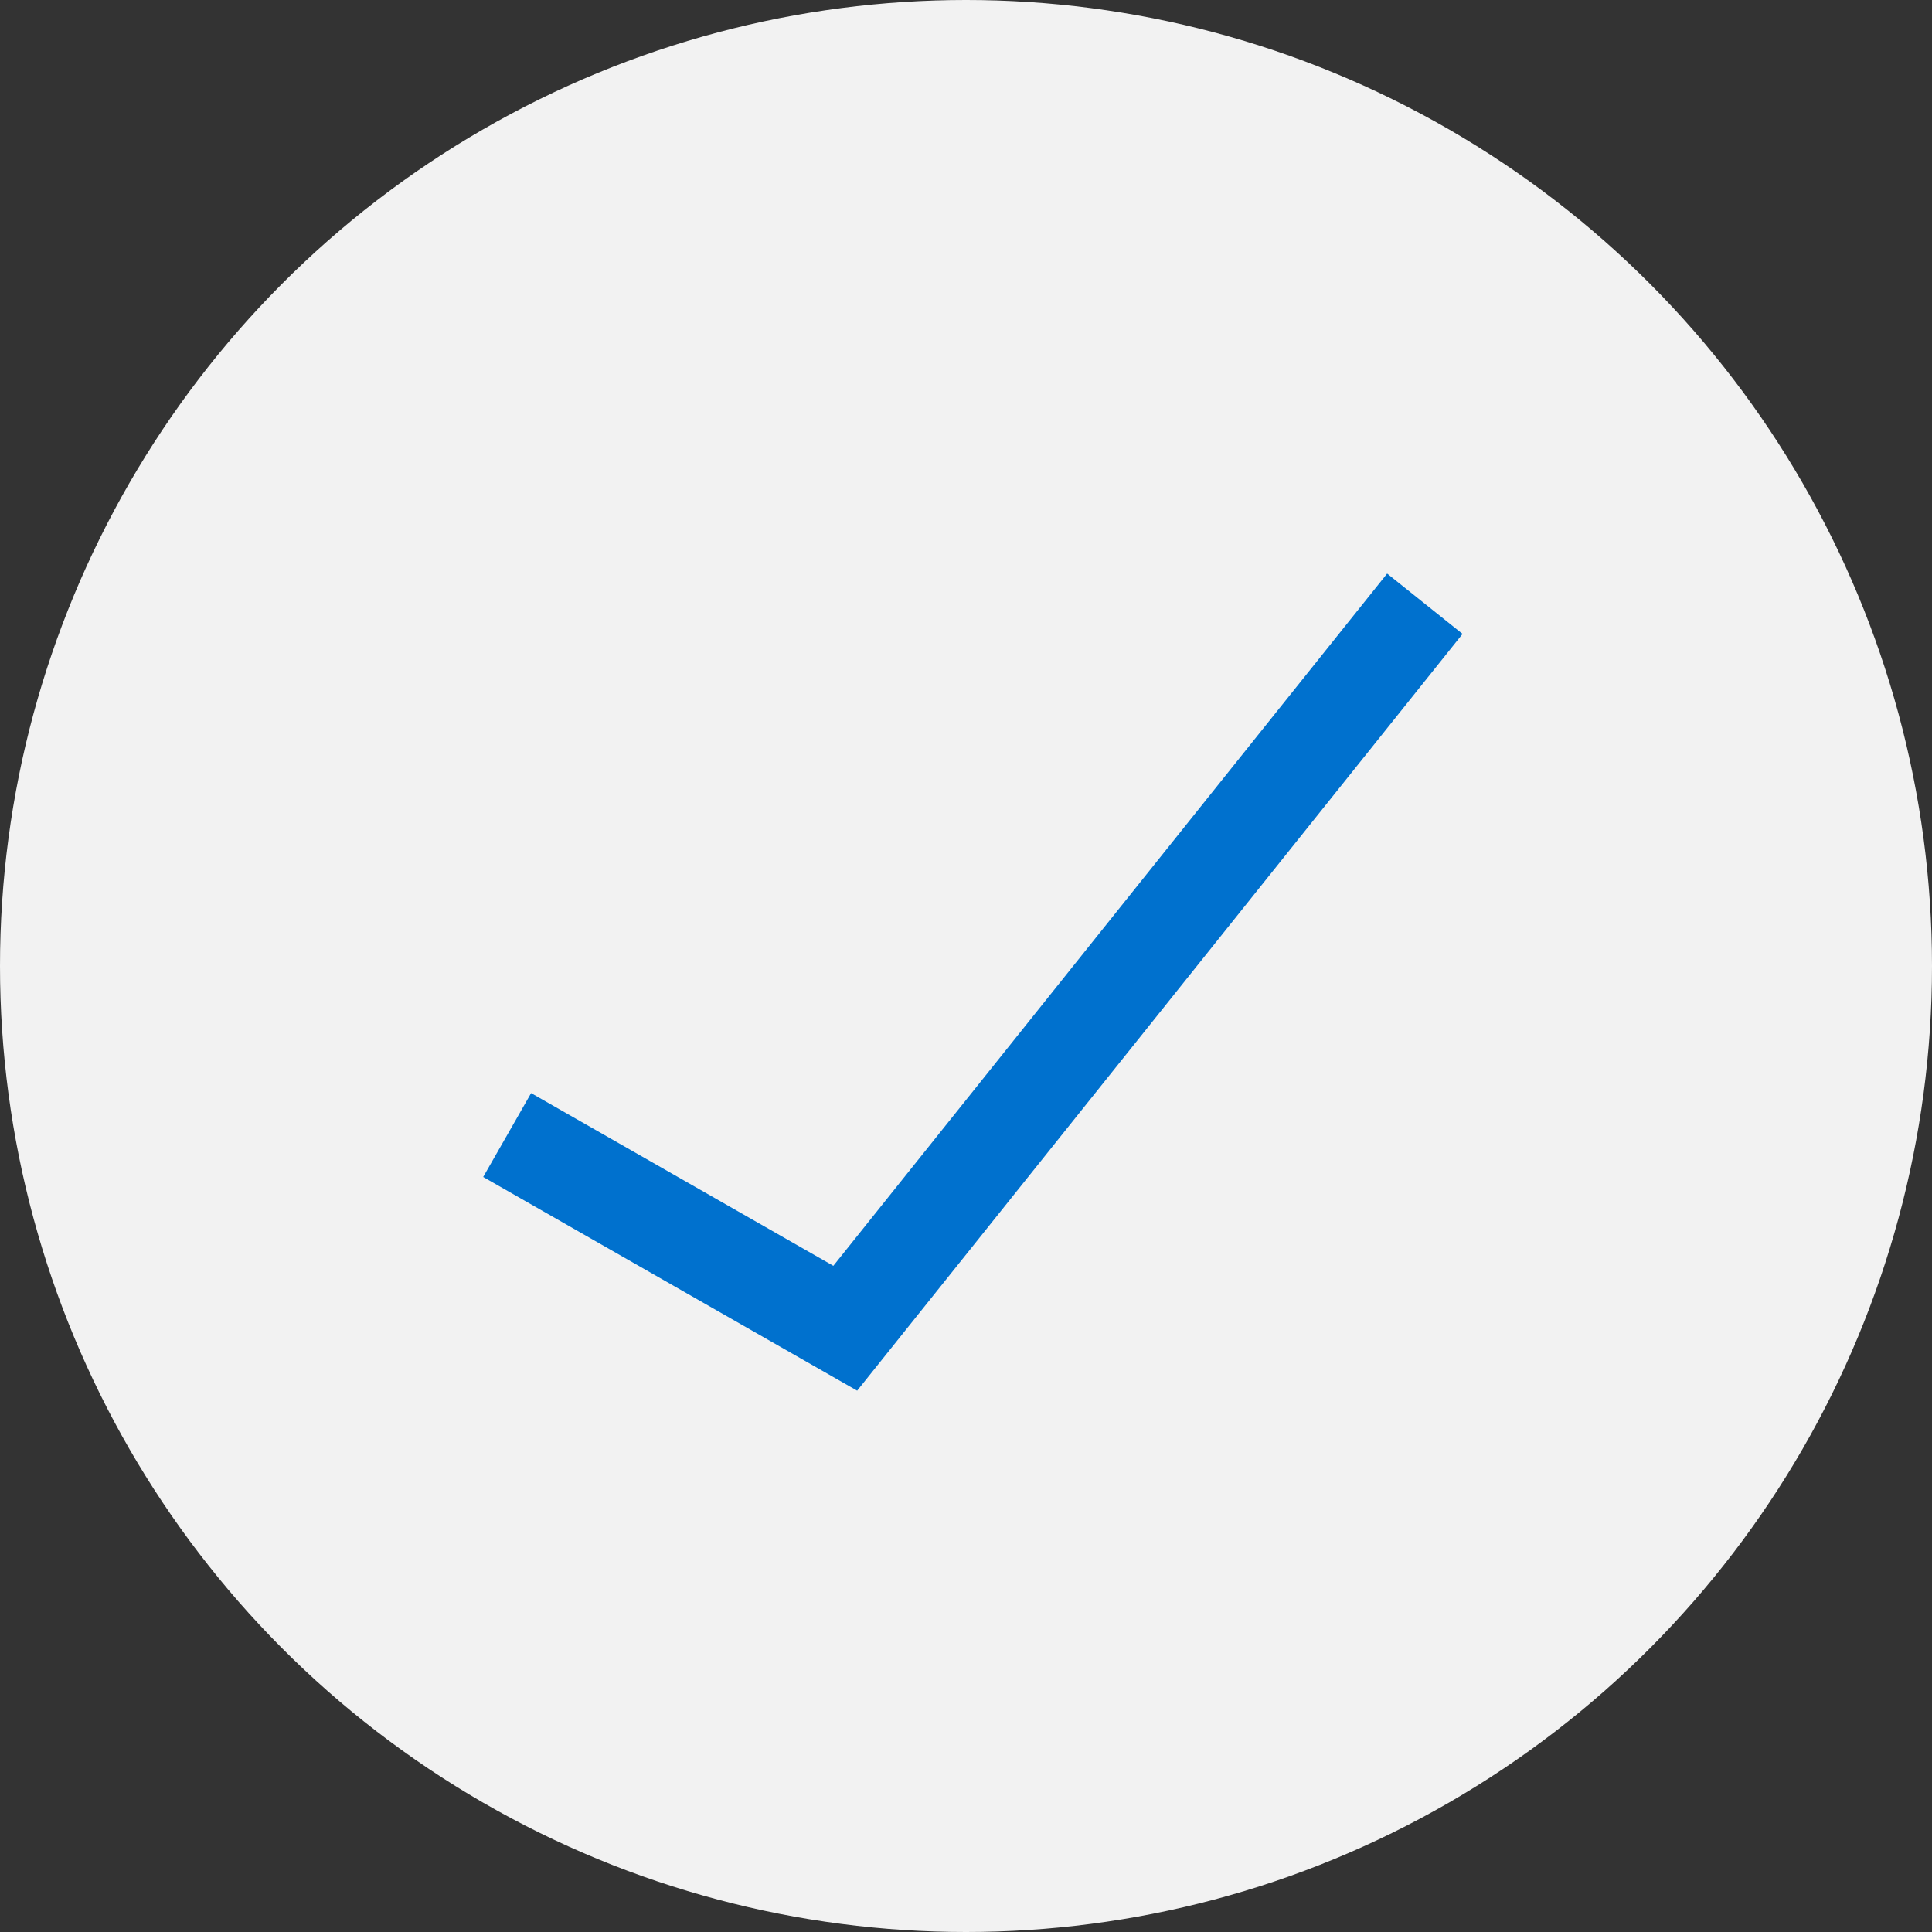
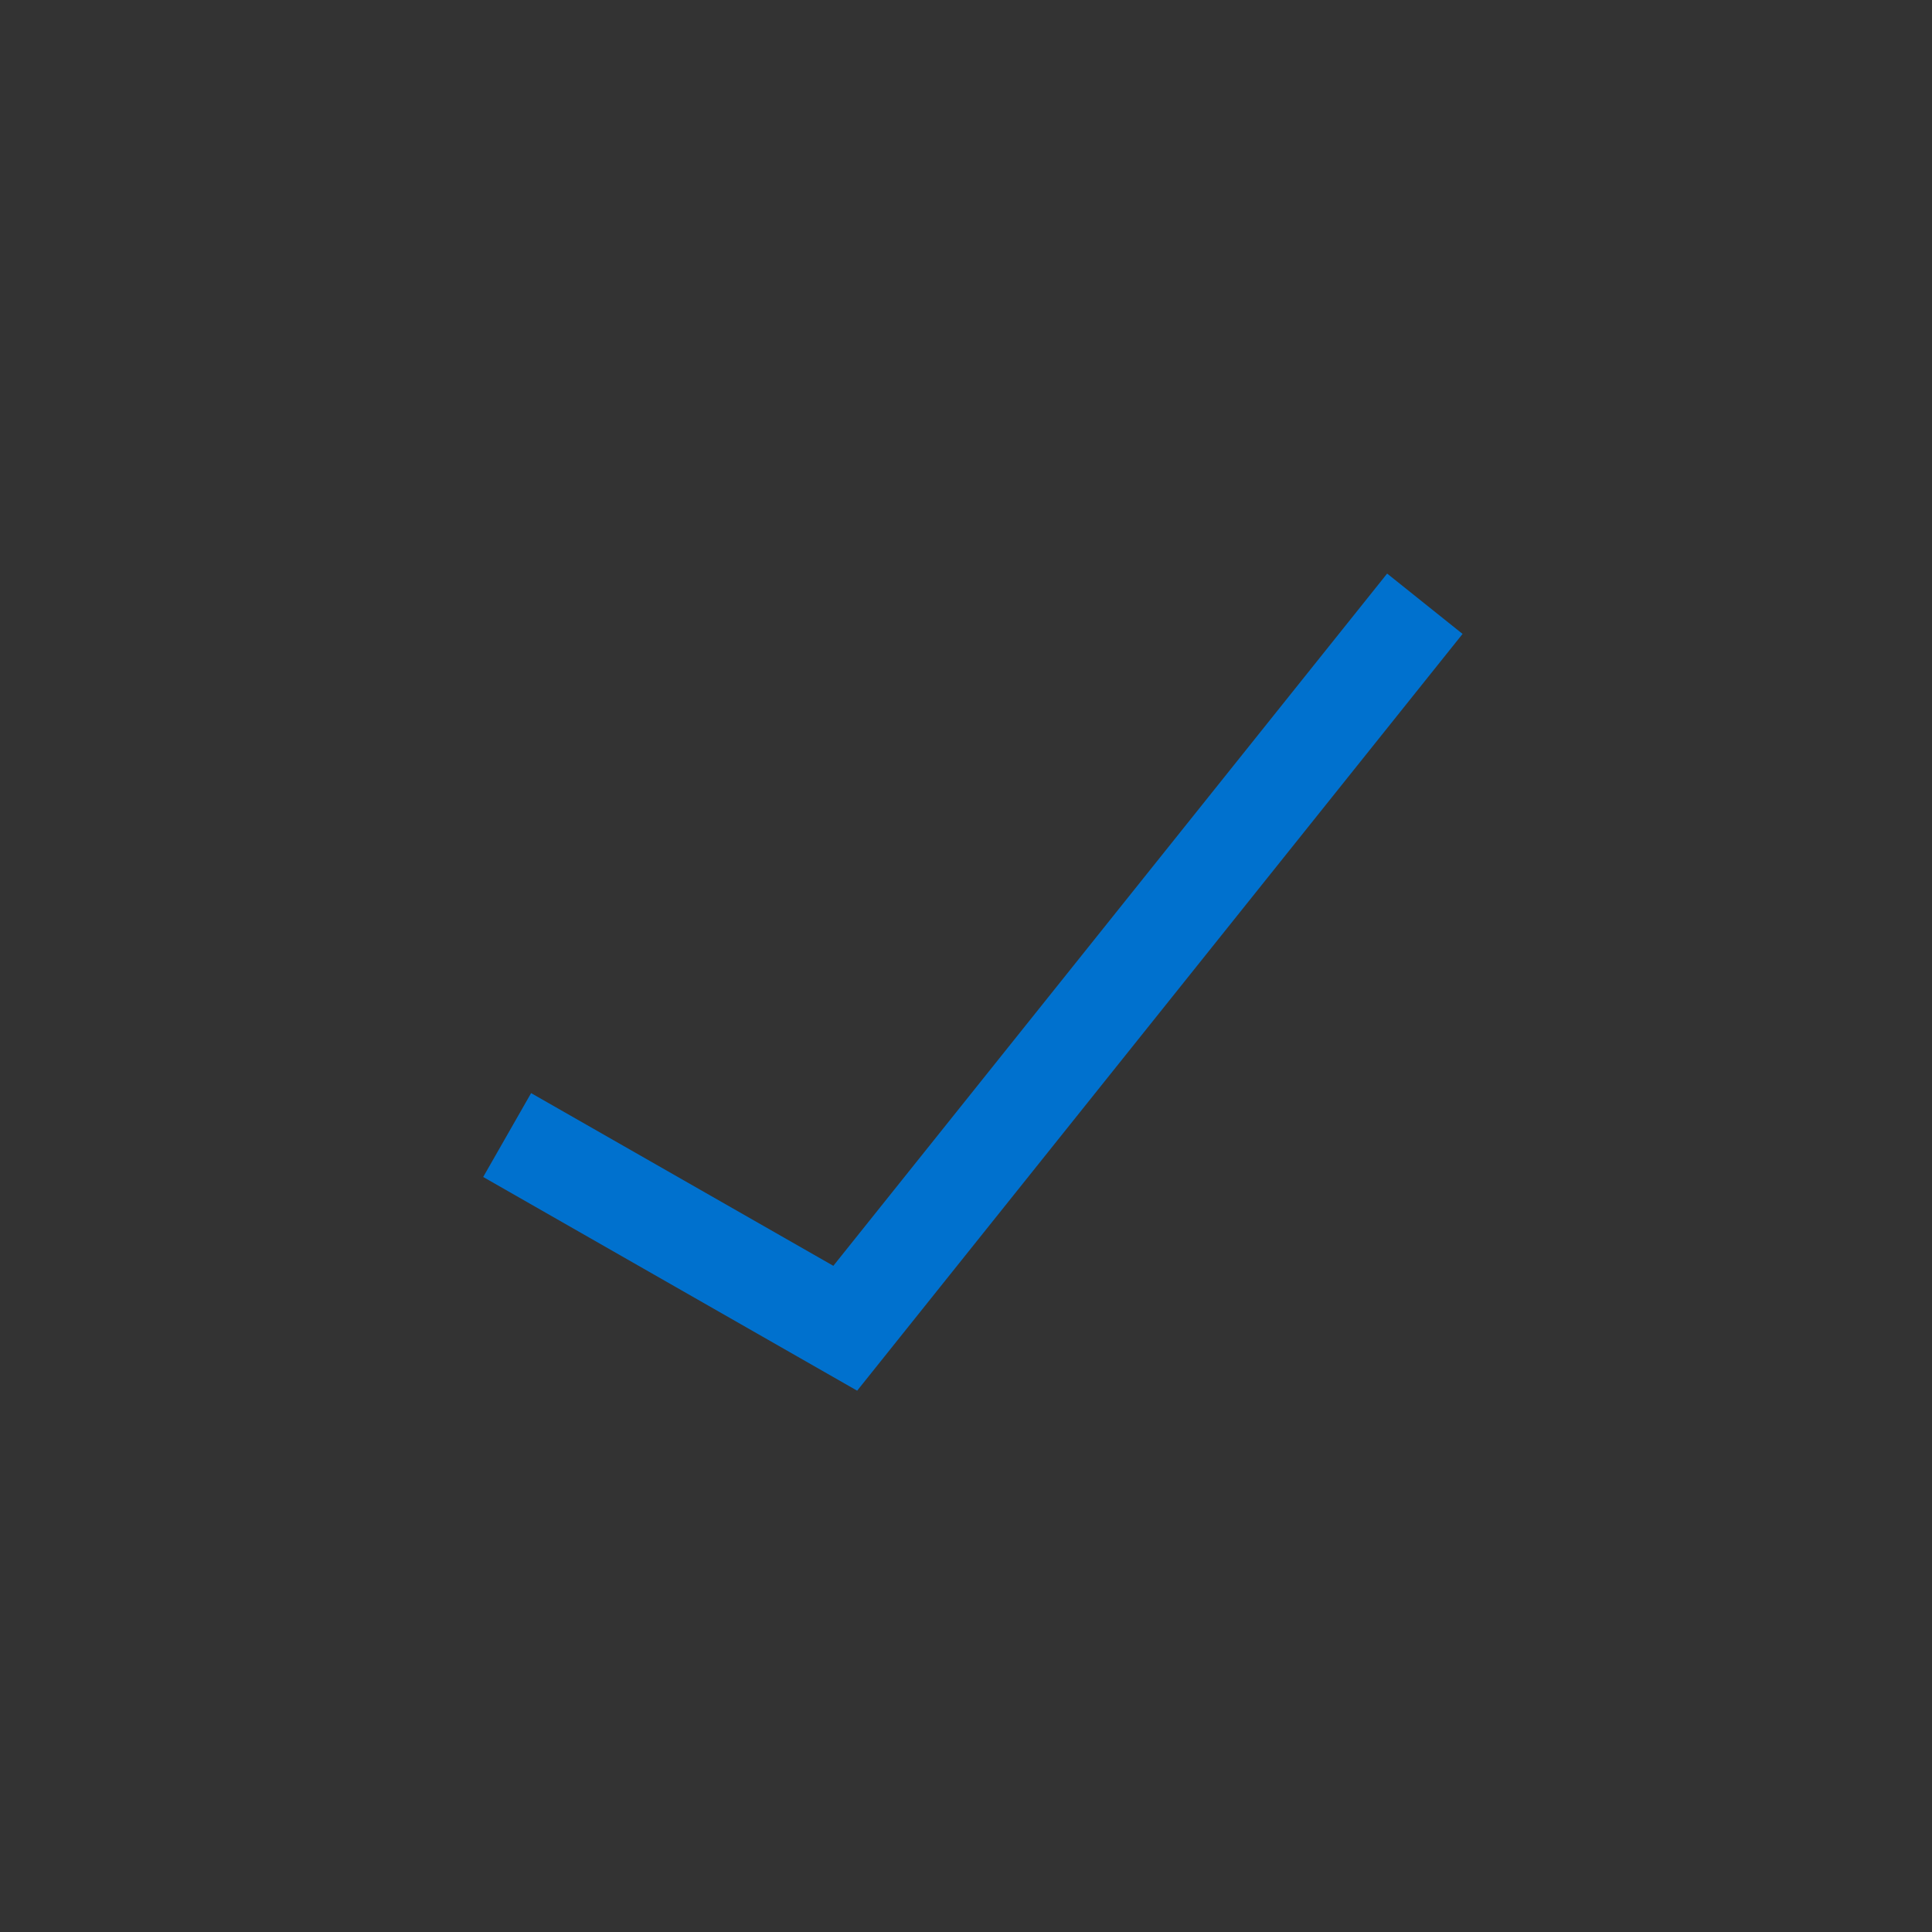
<svg xmlns="http://www.w3.org/2000/svg" viewBox="0 0 40 40">
  <rect x="0" y="0" width="40" height="40" fill="#333333" stroke="none" />
  <defs>
    <style>.cls-1{fill:#f2f2f2;}.cls-2{fill:none;stroke:#0071ce;stroke-miterlimit:10;stroke-width:2px;}</style>
  </defs>
  <title>rule_5</title>
  <g id="Capa_2" data-name="Capa 2">
    <g id="Capa_1-2" data-name="Capa 1">
-       <circle class="cls-1" cx="20" cy="20" r="20" />
      <polyline class="cls-2" points="10.5 23.5 17.5 27.5 29.5 12.5" />
    </g>
  </g>
</svg>